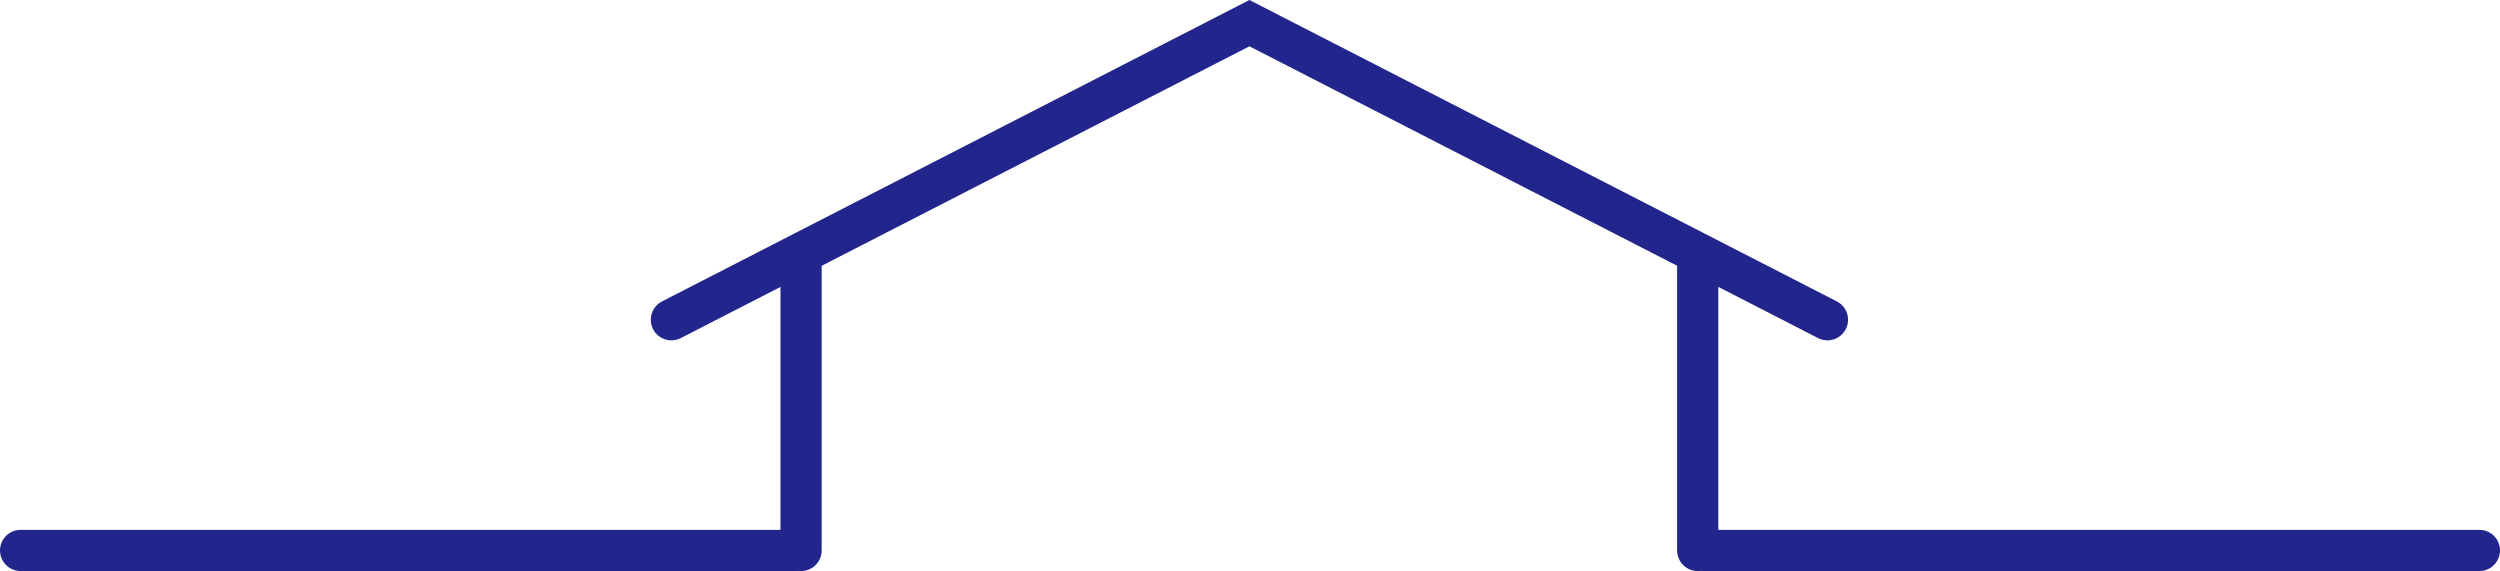
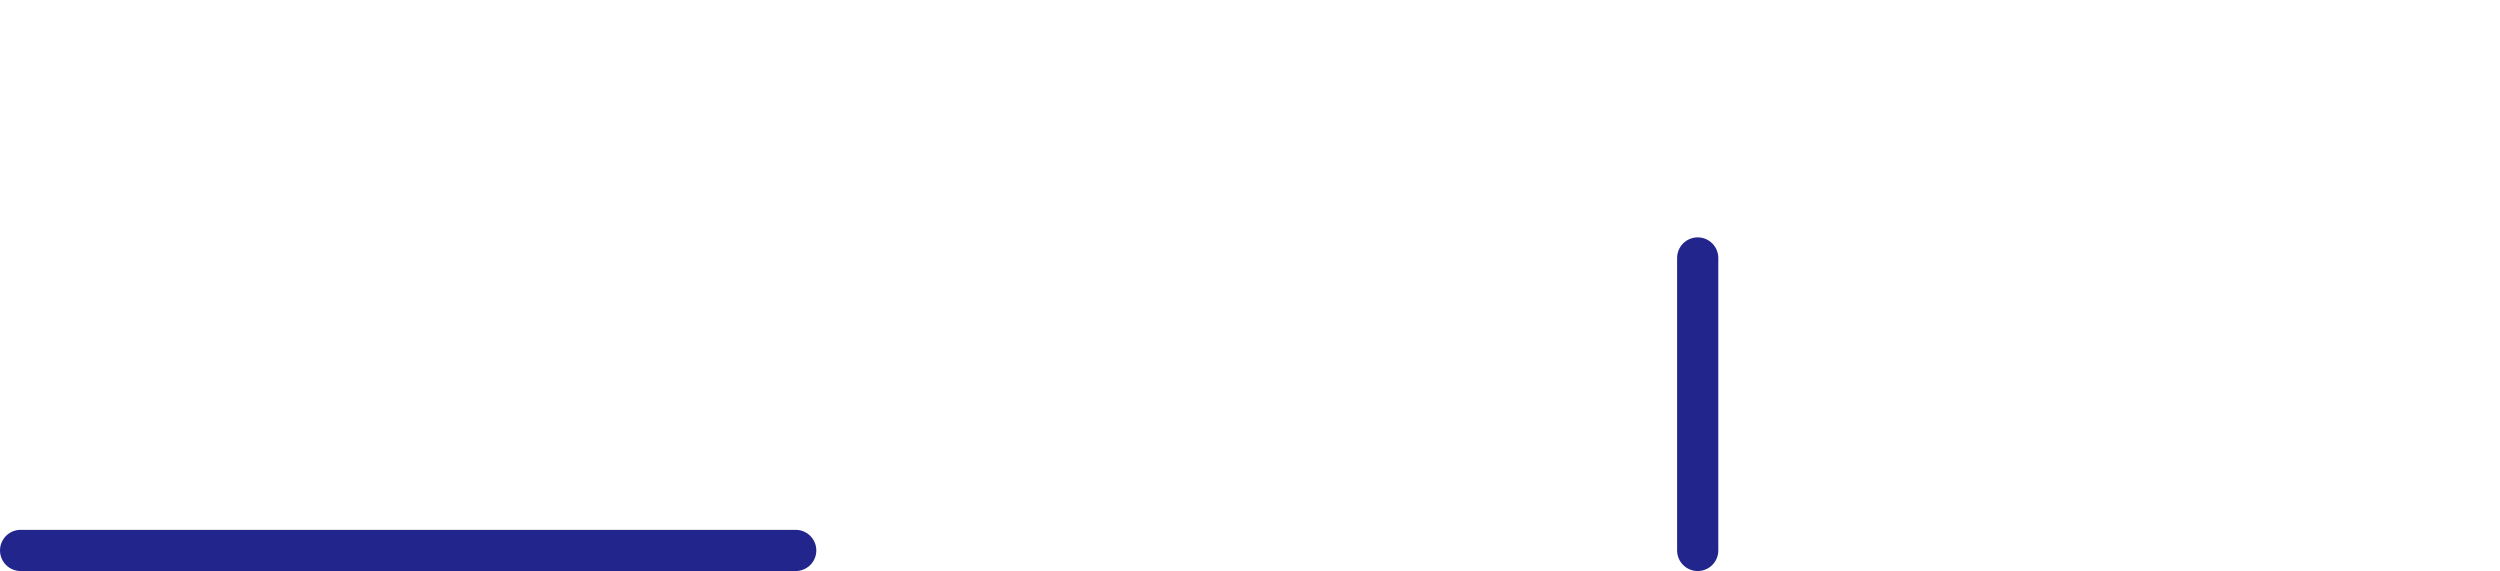
<svg xmlns="http://www.w3.org/2000/svg" viewBox="0 0 303.44 69.31">
  <defs>
    <style>.cls-1{fill:none;stroke:#22258b;stroke-linecap:round;stroke-miterlimit:10;stroke-width:5px;}</style>
  </defs>
  <title>Asset 15</title>
  <g id="Layer_2" data-name="Layer 2">
    <g id="レイヤー_1" data-name="レイヤー 1">
-       <line class="cls-1" x1="97.23" y1="31.31" x2="97.23" y2="66.81" />
-       <polyline class="cls-1" points="221.81 38.81 151.65 2.81 81.49 38.81" />
      <line class="cls-1" x1="206.06" y1="66.81" x2="206.06" y2="31.31" />
      <line class="cls-1" x1="2.5" y1="66.81" x2="96.58" y2="66.81" />
-       <line class="cls-1" x1="206.86" y1="66.81" x2="300.94" y2="66.81" />
    </g>
  </g>
</svg>